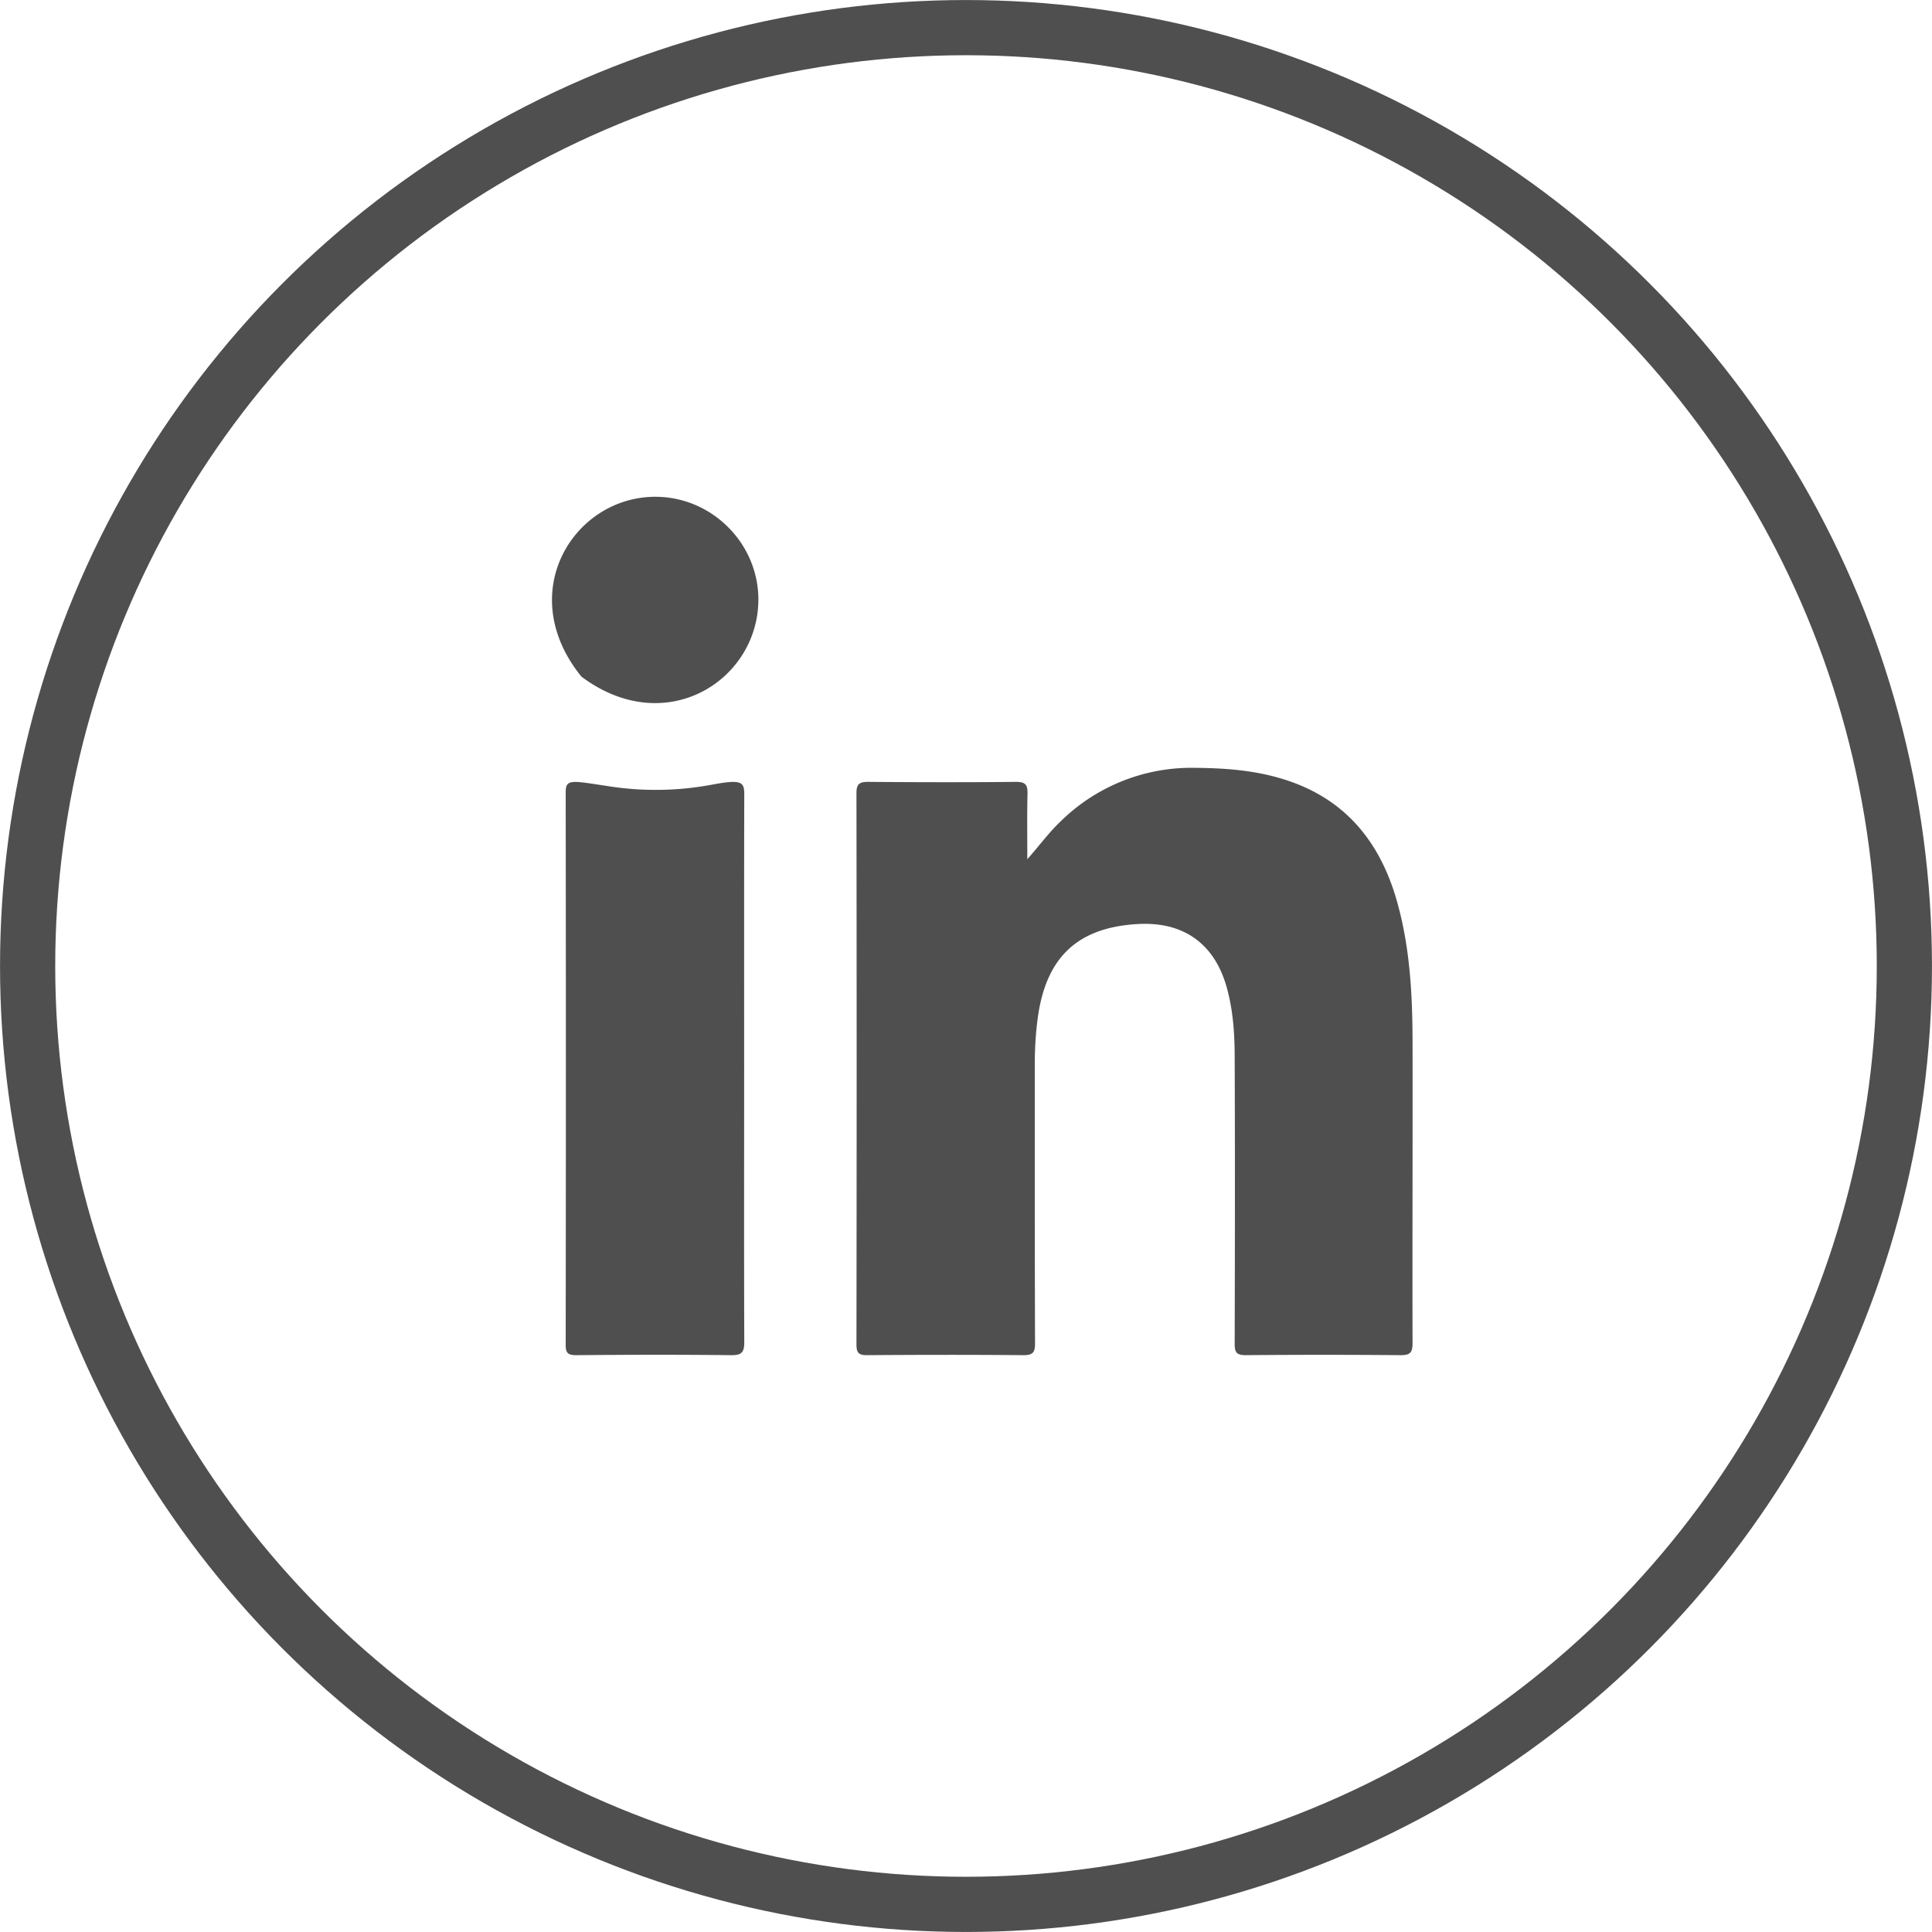
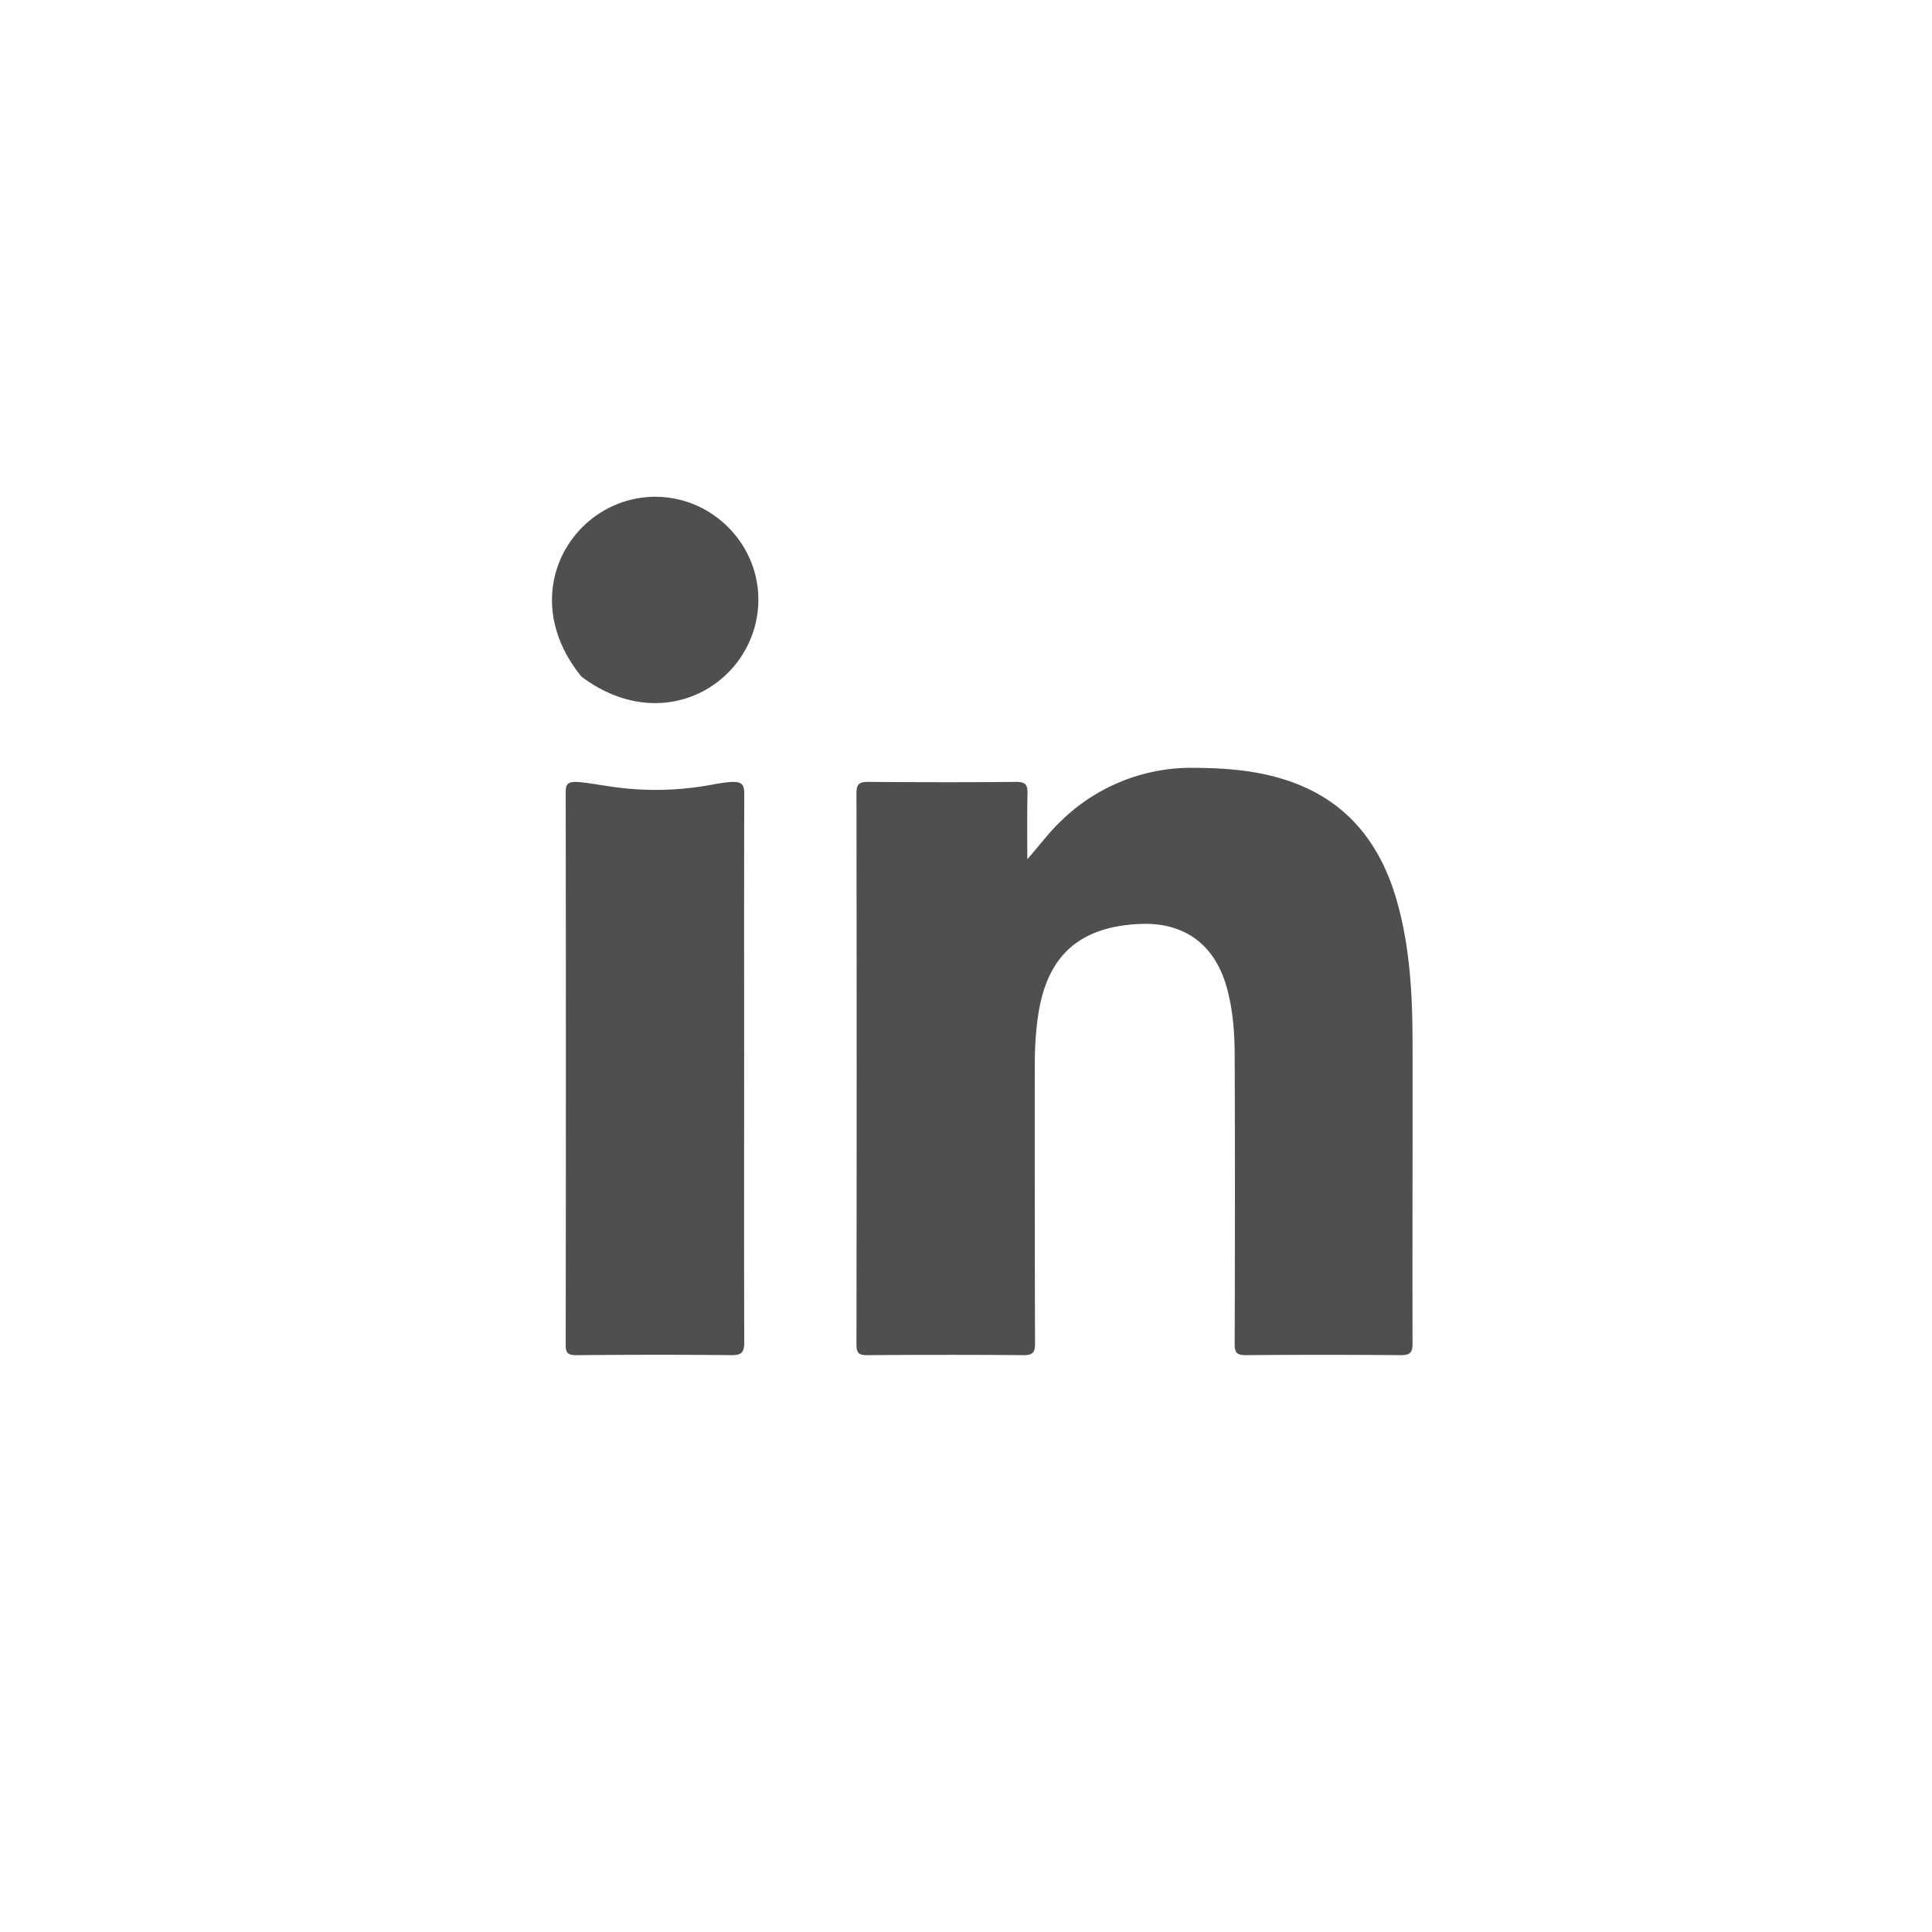
<svg xmlns="http://www.w3.org/2000/svg" fill="none" viewBox="0 0 30 30">
-   <circle cx="15" cy="15" r="14.571" stroke="#4F4F4F" stroke-width=".857" />
  <path fill="#4F4F4F" d="M15.95 13.344c.186-.208.338-.42.529-.599a2.894 2.894 0 0 1 2.084-.822c.444.004.883.035 1.31.16.98.283 1.548.956 1.819 1.912.203.717.241 1.454.242 2.191.003 1.558-.004 3.116 0 4.673 0 .146-.04.184-.184.184-.803-.007-1.606-.007-2.407 0-.141 0-.172-.043-.171-.177.004-1.482.006-2.964 0-4.447 0-.37-.025-.742-.128-1.103-.192-.666-.67-1.005-1.366-.968-.951.05-1.446.522-1.568 1.49-.03.231-.042.463-.042.696 0 1.441-.001 2.882.004 4.324 0 .144-.035.186-.182.185-.808-.007-1.617-.006-2.425 0-.13 0-.166-.034-.166-.165.004-2.855.004-5.709 0-8.563 0-.141.046-.174.179-.174.767.006 1.535.008 2.302 0 .141 0 .178.046.175.178-.008.342-.003.683-.003 1.023l-.001.002ZM11.555 16.604c0 1.412-.003 2.825.002 4.236 0 .156-.038.204-.2.203-.803-.009-1.604-.007-2.407 0-.128 0-.168-.031-.166-.164.004-2.858.004-5.717 0-8.577 0-.216.094-.179.697-.089a4.73 4.73 0 0 0 1.57-.028c.46-.086.506-.048.506.15-.004 1.423-.002 2.847-.002 4.27ZM11.776 9.308c0 1.255-1.439 2.18-2.748 1.198-1.056-1.303-.116-2.792 1.148-2.792.876 0 1.599.721 1.6 1.594Z" />
</svg>